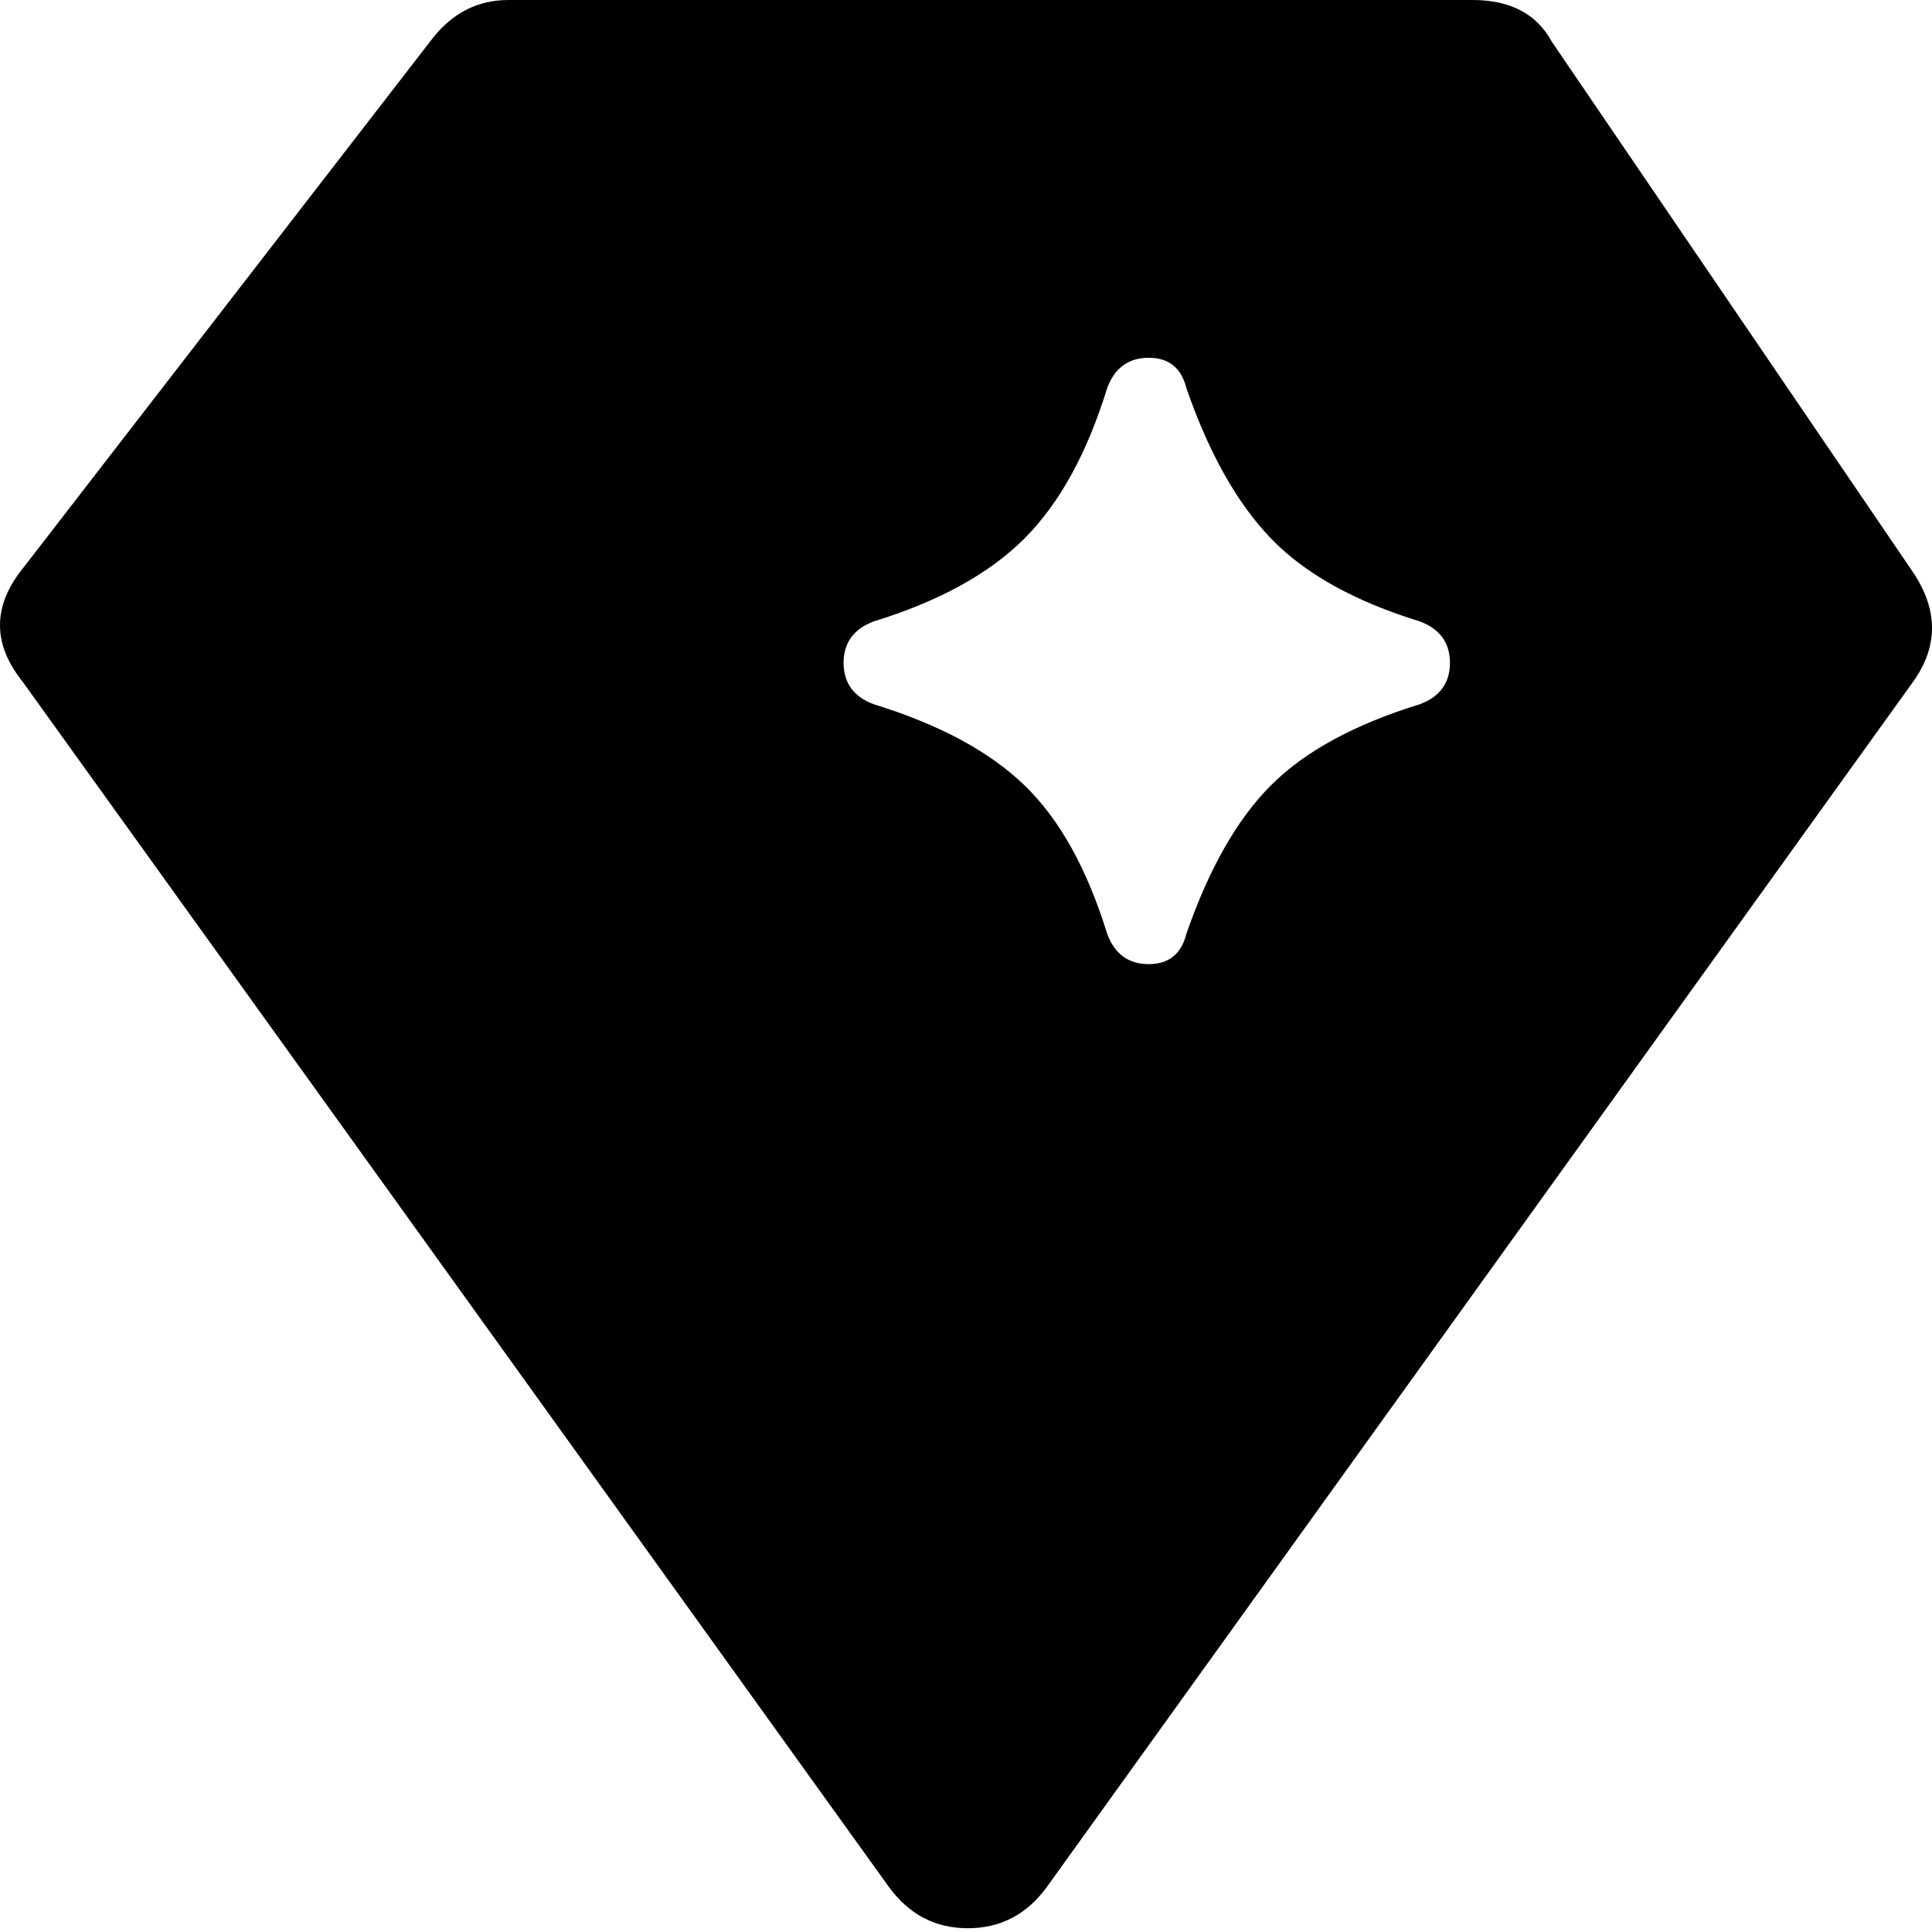
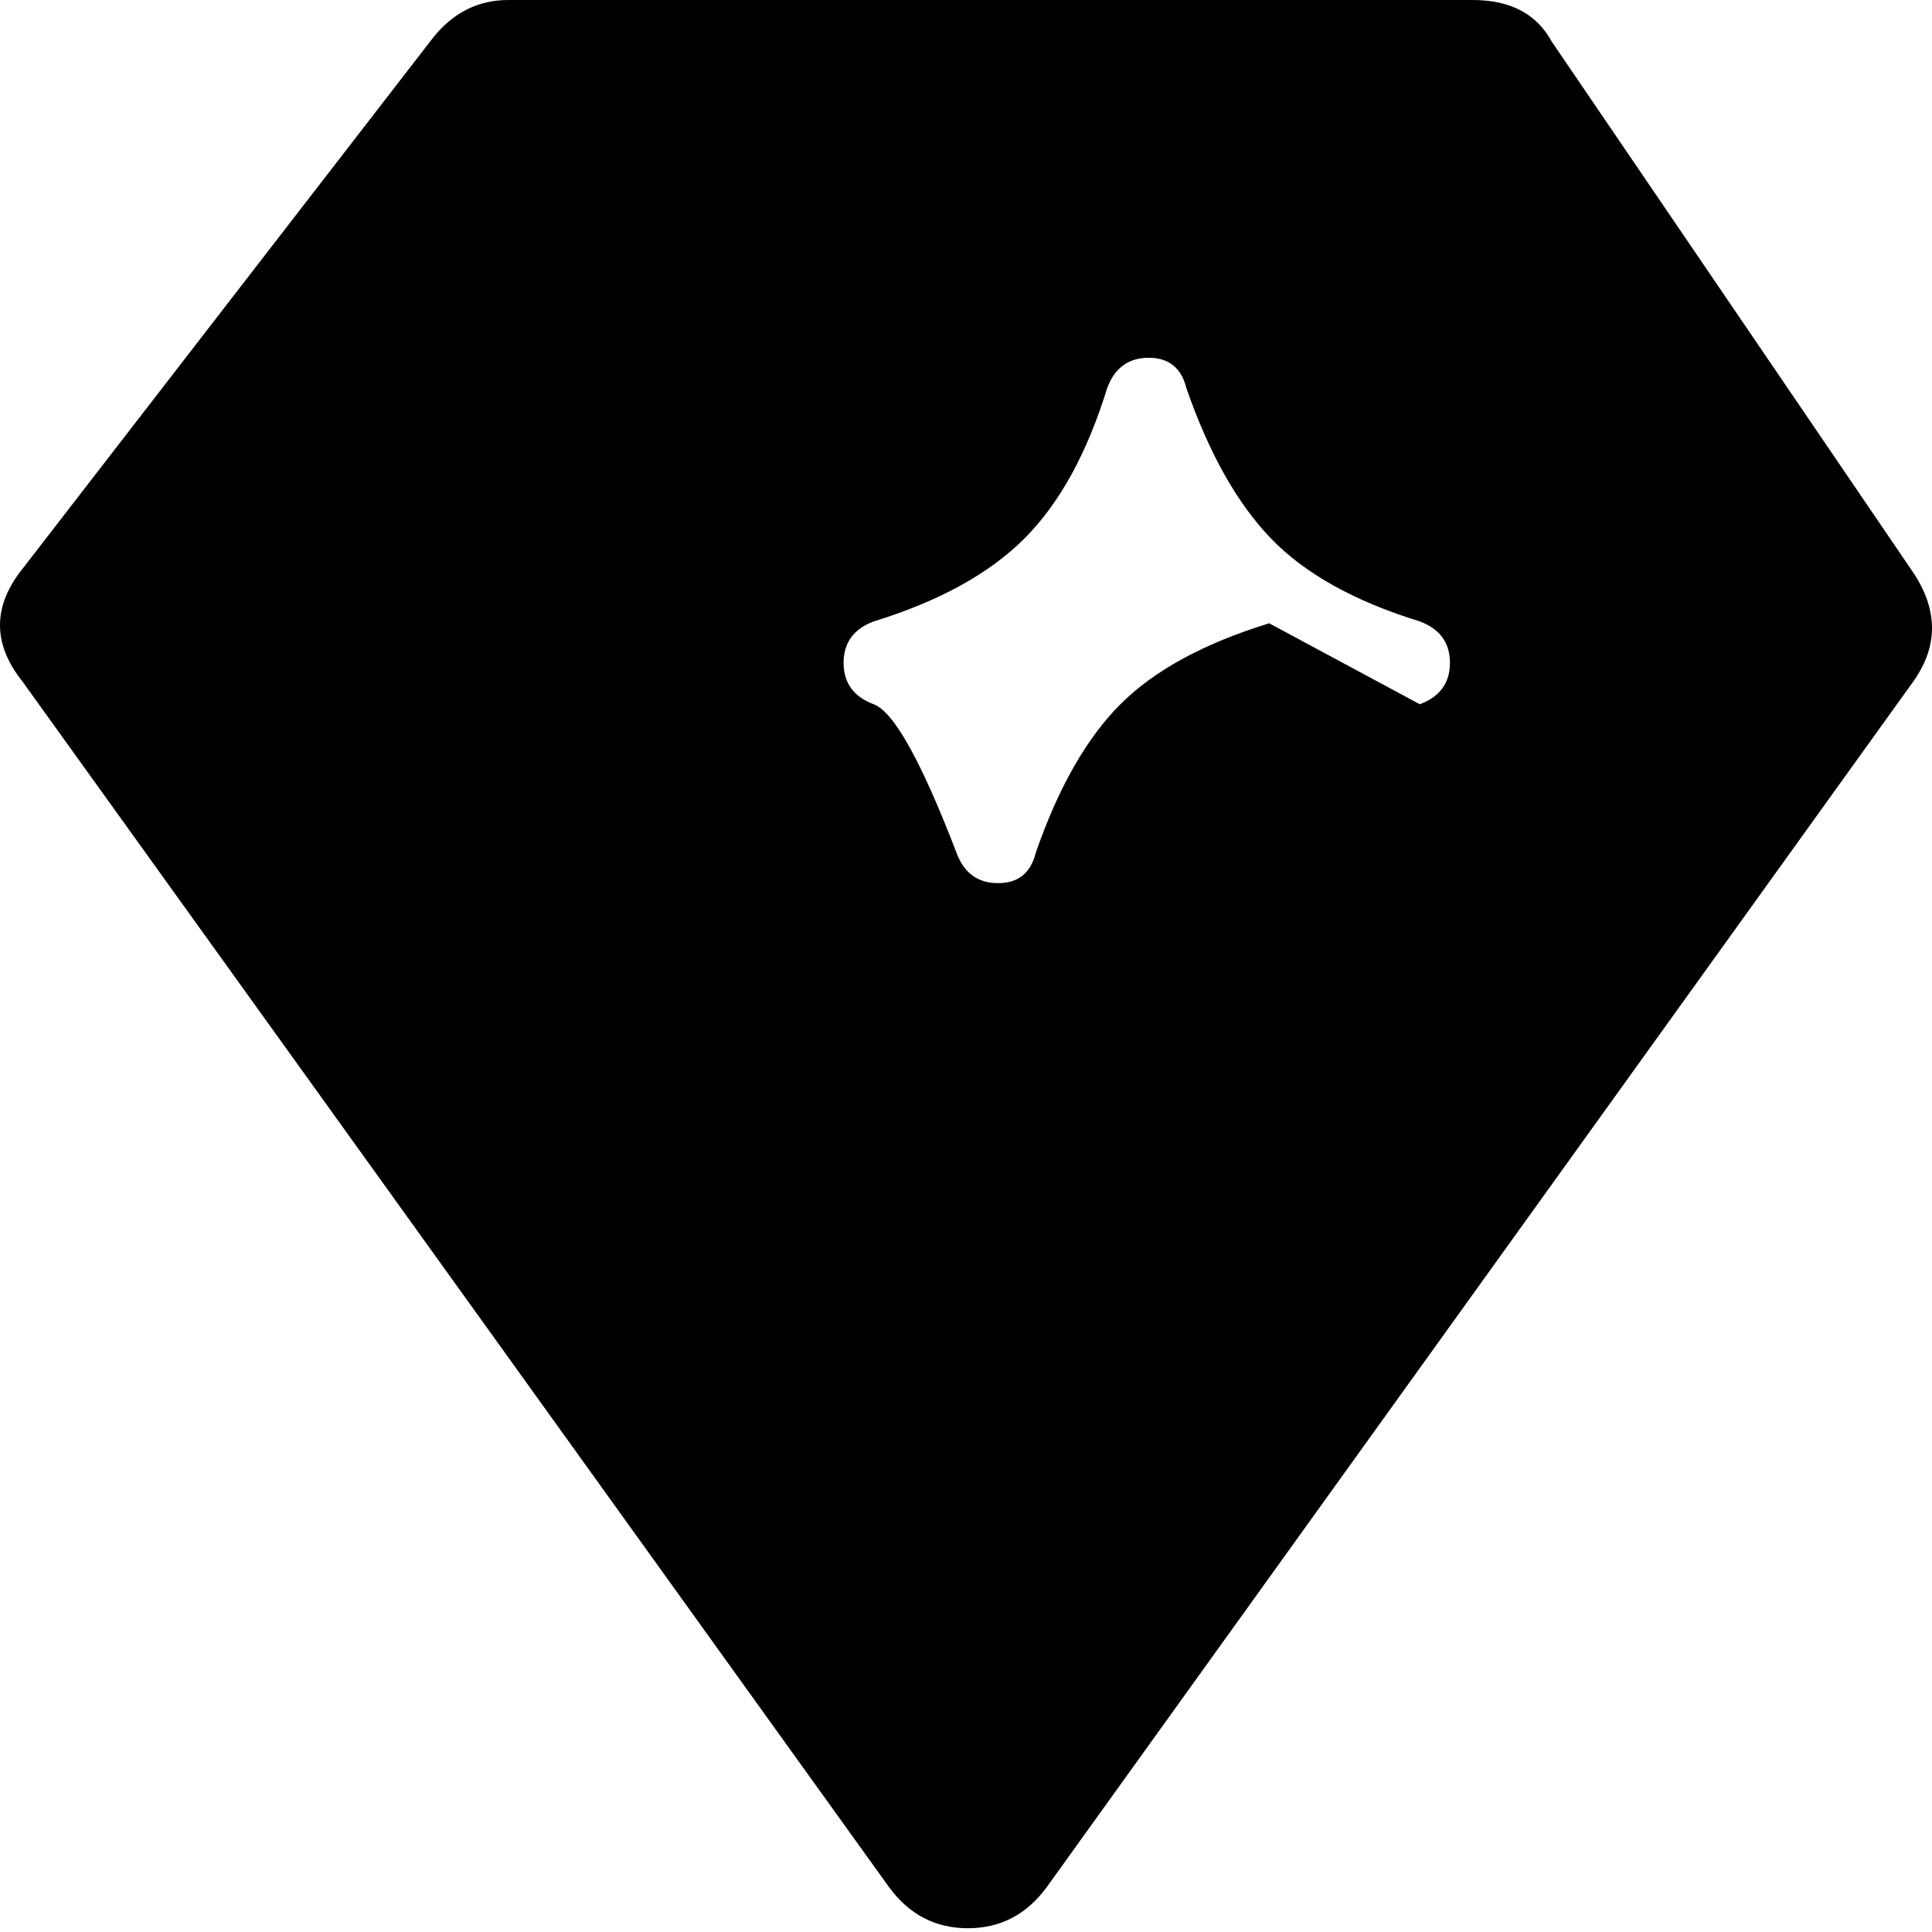
<svg xmlns="http://www.w3.org/2000/svg" viewBox="0 0 512 512">
-   <path d="M507.01 151.704q9.98 14.97 0 28.943L277.458 500.023q-7.984 10.979-20.959 10.979t-20.959-10.979L5.988 180.647q-11.976-14.97 0-29.941L114.776 9.98Q122.76 0 134.736 0h255.502q14.97 0 20.959 10.979zm-130.745 34.931q7.985-2.994 7.985-10.978t-7.985-10.979q-25.95-7.984-39.423-21.957T314.386 102.8q-1.996-7.984-9.98-7.984t-10.98 7.984q-7.984 25.95-21.956 39.922t-39.922 21.957q-7.985 2.995-7.985 10.979t7.985 10.978q25.95 7.985 39.922 21.459t21.957 39.423q2.994 7.984 10.978 7.984t9.981-7.984q8.982-25.95 22.456-39.423t39.423-21.459z" />
+   <path d="M507.01 151.704q9.98 14.97 0 28.943L277.458 500.023q-7.984 10.979-20.959 10.979t-20.959-10.979L5.988 180.647q-11.976-14.97 0-29.941L114.776 9.98Q122.76 0 134.736 0h255.502q14.97 0 20.959 10.979zm-130.745 34.931q7.985-2.994 7.985-10.978t-7.985-10.979q-25.95-7.984-39.423-21.957T314.386 102.8q-1.996-7.984-9.98-7.984t-10.98 7.984q-7.984 25.95-21.956 39.922t-39.922 21.957q-7.985 2.995-7.985 10.979t7.985 10.978t21.957 39.423q2.994 7.984 10.978 7.984t9.981-7.984q8.982-25.95 22.456-39.423t39.423-21.459z" />
</svg>